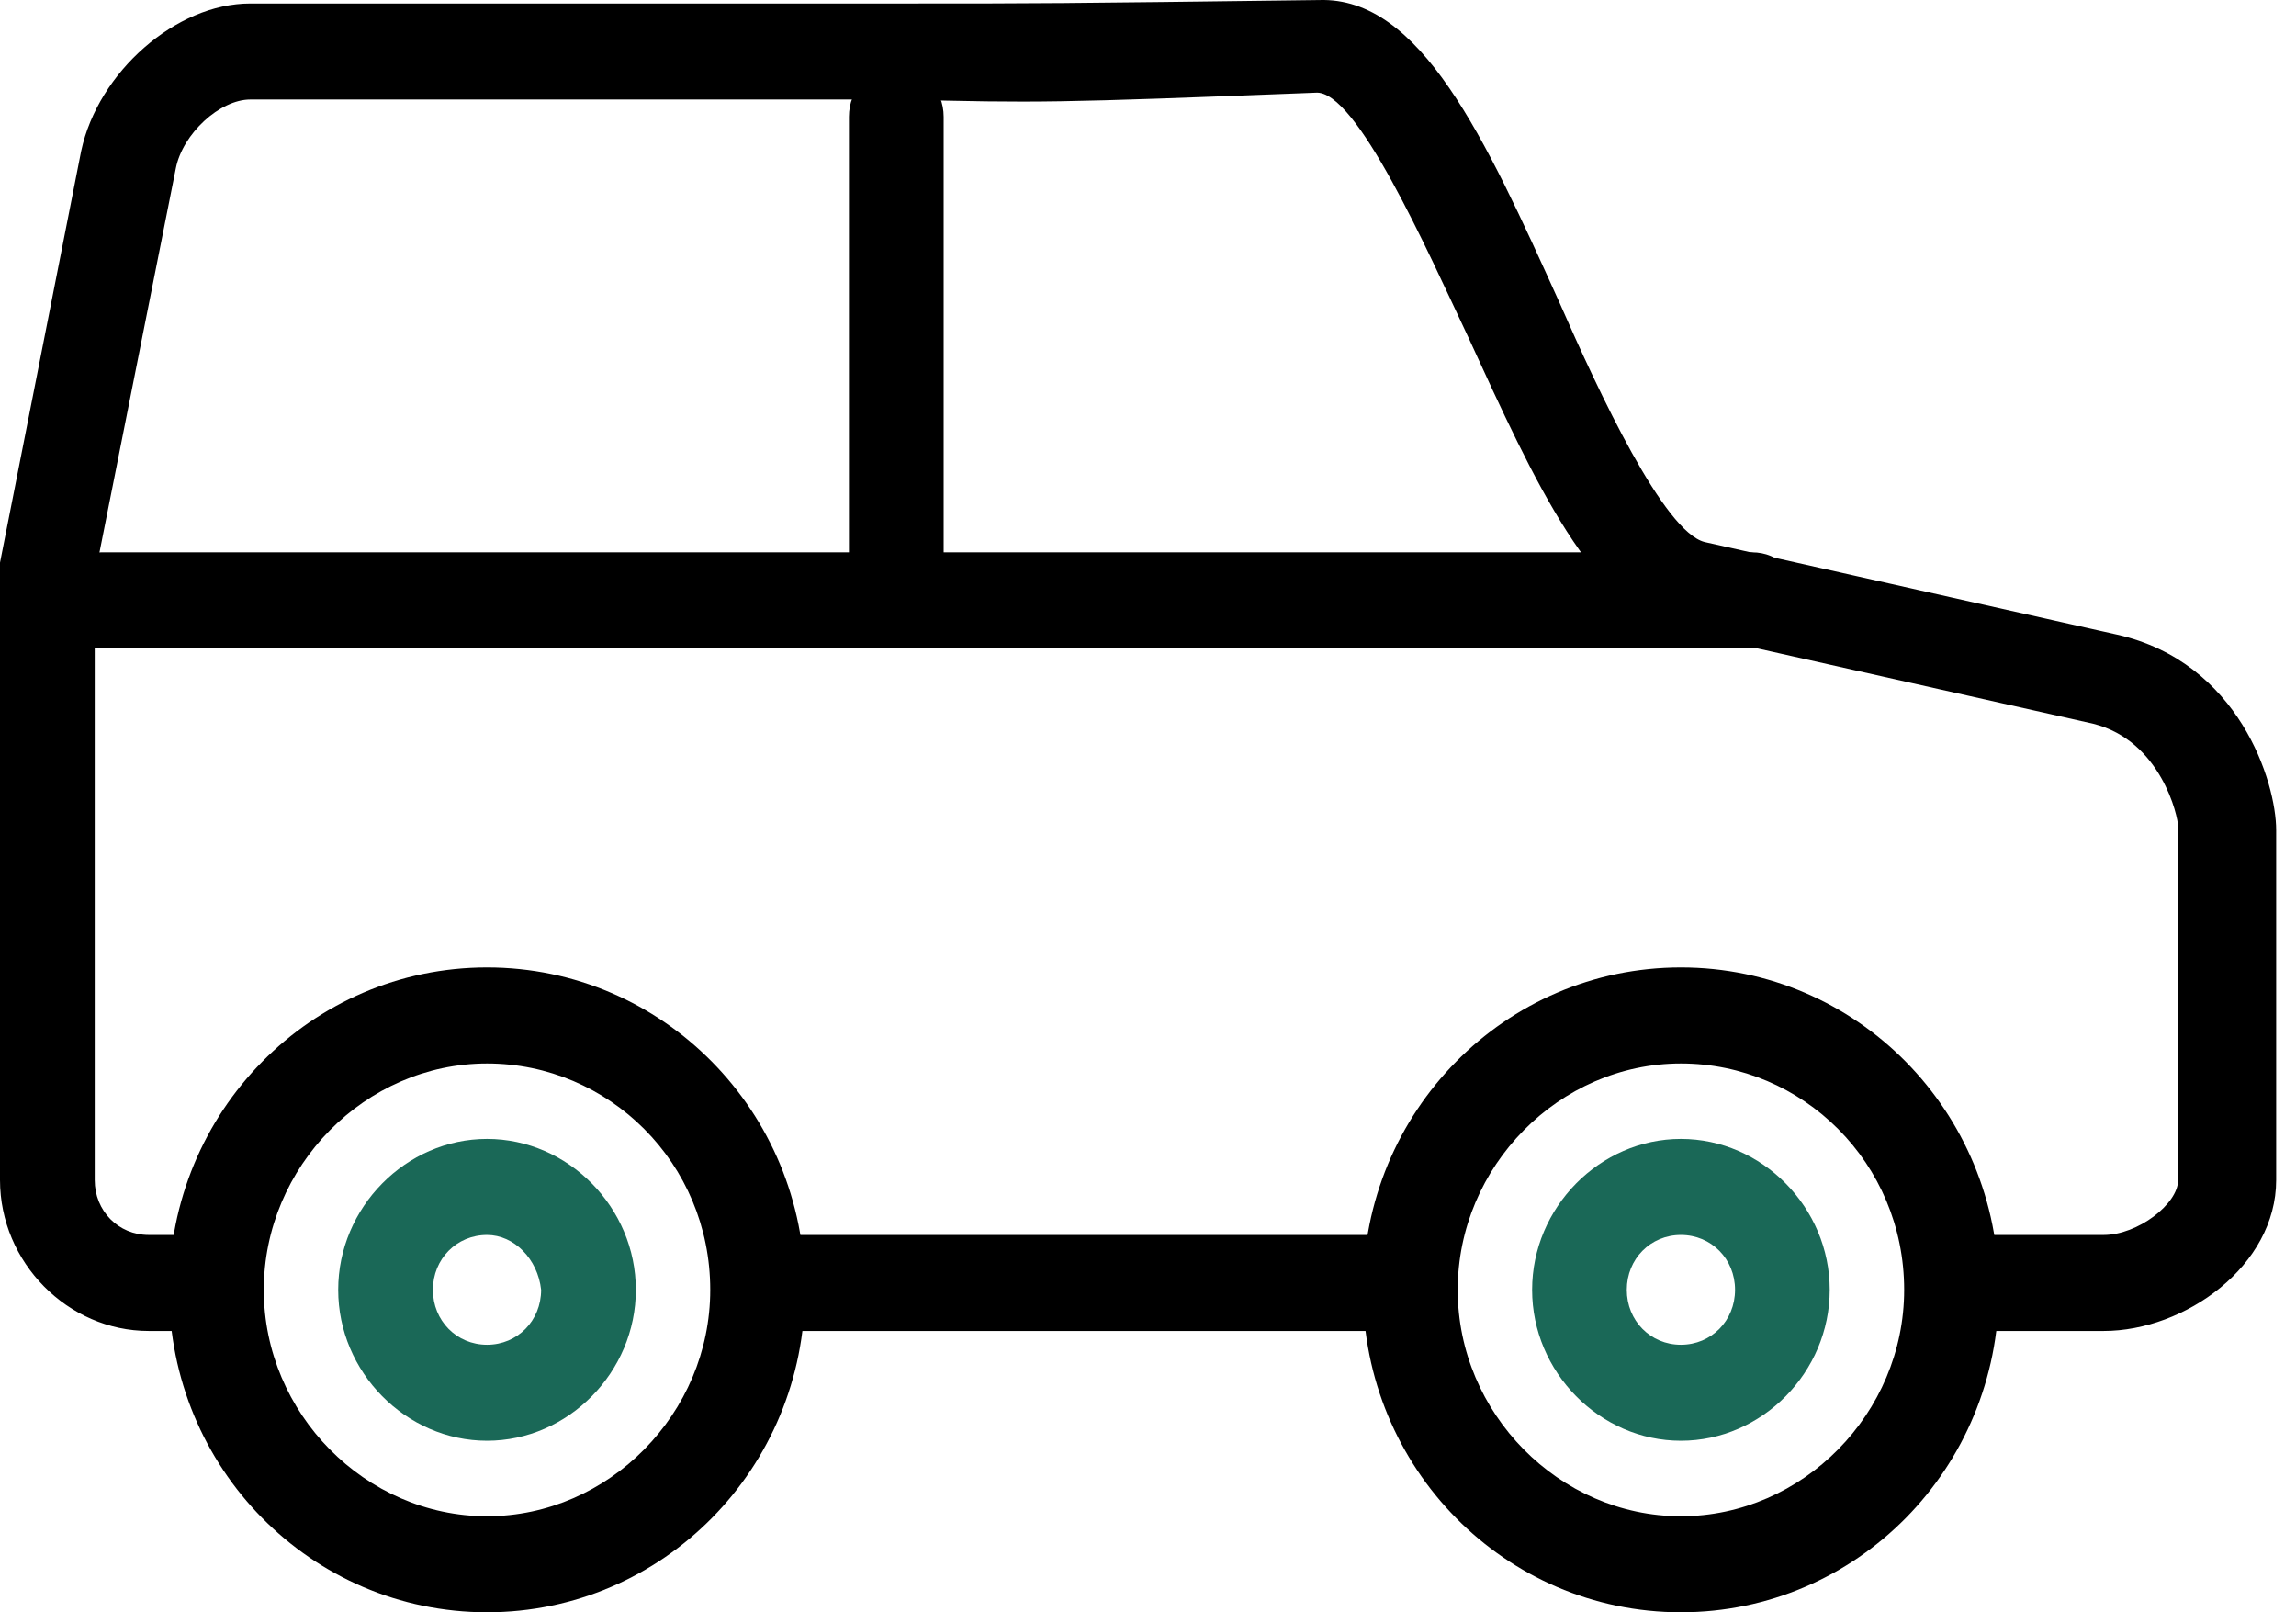
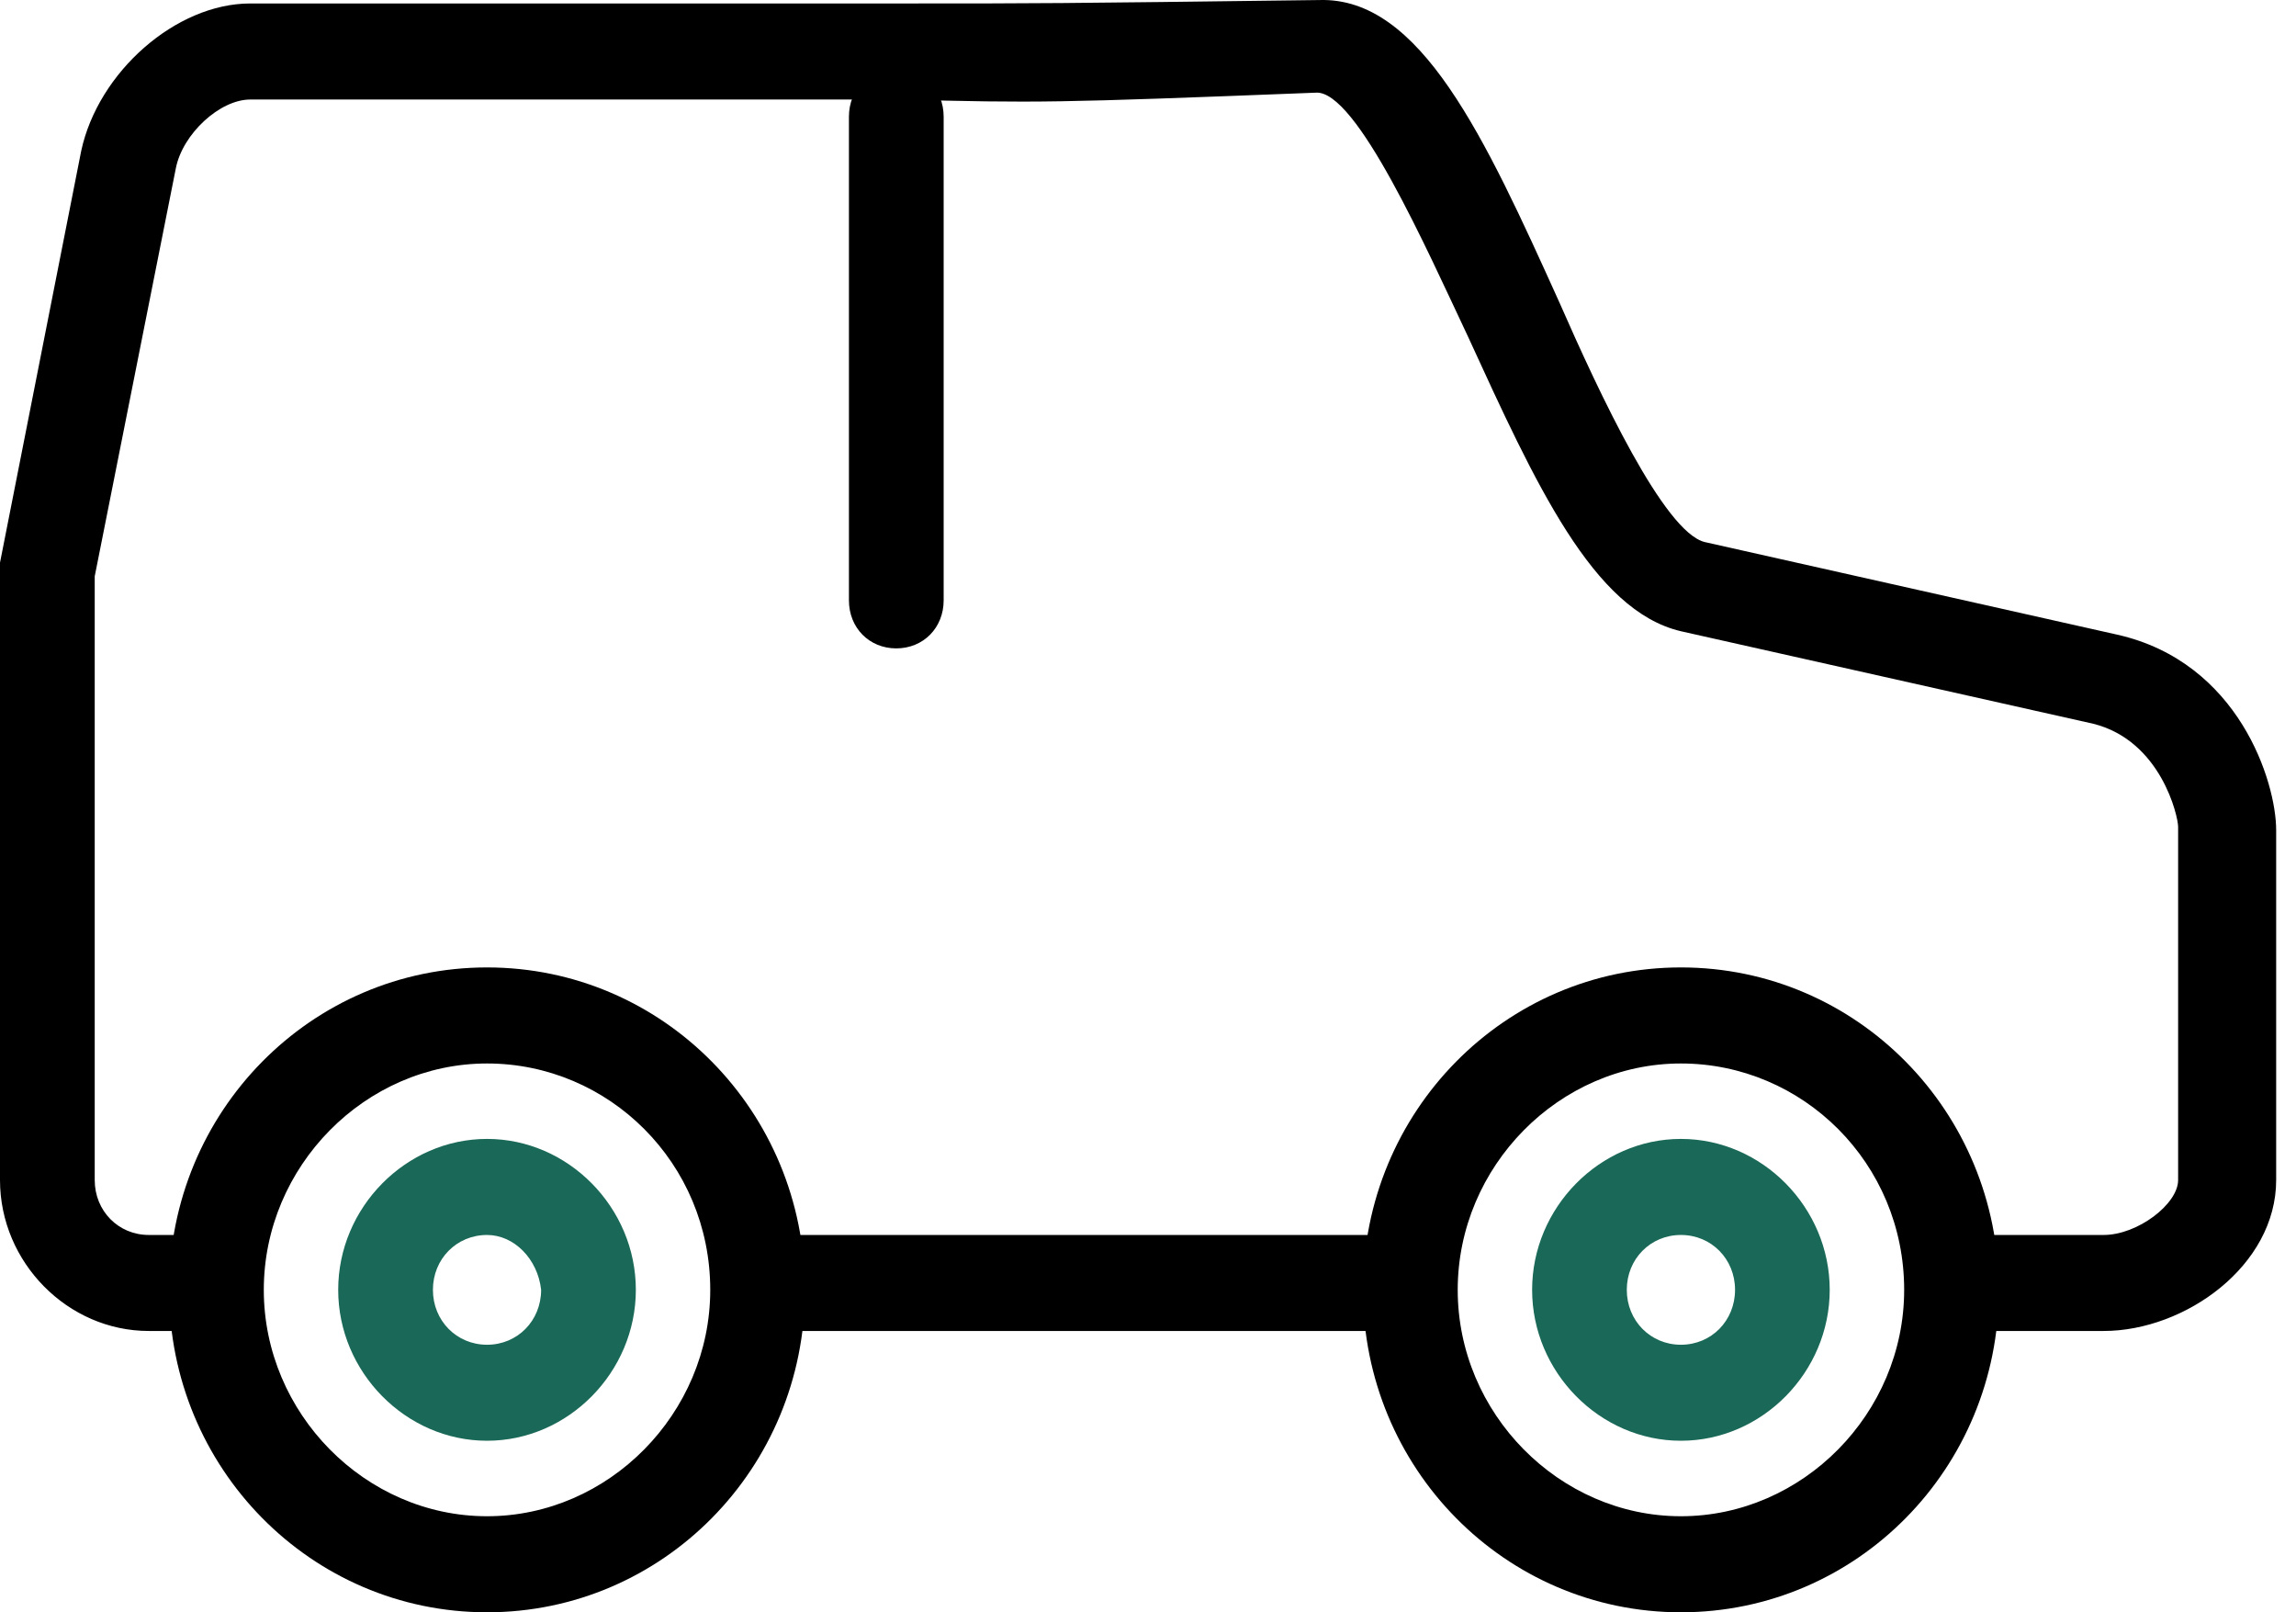
<svg xmlns="http://www.w3.org/2000/svg" width="47" height="33" viewBox="0 0 47 33" fill="none">
  <path d="M18.347 13.271C17.793 13.271 17.378 12.85 17.378 12.288V2.389C17.378 1.827 17.793 1.406 18.347 1.406C18.901 1.406 19.317 1.827 19.317 2.389V12.288C19.317 12.85 18.901 13.271 18.347 13.271Z" fill="black" />
-   <path d="M35.863 13.271H2.077C1.523 13.271 1.108 12.85 1.108 12.288C1.108 11.726 1.523 11.305 2.077 11.305H35.863C36.417 11.305 36.833 11.726 36.833 12.288C36.833 12.85 36.417 13.271 35.863 13.271Z" fill="black" />
  <path d="M43.063 27.242H40.64C40.086 27.242 39.671 26.821 39.671 26.26C39.671 25.698 40.086 25.277 40.64 25.277H43.063C43.756 25.277 44.587 24.645 44.587 24.153V16.922C44.587 16.711 44.24 15.166 42.856 14.815L34.409 12.92C32.609 12.498 31.432 9.901 30.047 6.882C29.217 5.127 27.763 1.827 26.932 1.897C21.532 2.108 21.255 2.108 18.416 2.037C16.339 2.037 12.947 2.037 5.123 2.037C4.5 2.037 3.739 2.739 3.6 3.442L1.939 11.796V24.153C1.939 24.785 2.423 25.277 3.046 25.277H4.292C4.846 25.277 5.262 25.698 5.262 26.26C5.262 26.821 4.846 27.242 4.362 27.242H3.046C1.385 27.242 0 25.838 0 24.153V11.726C0 11.656 0 11.586 0 11.516L1.662 3.09C2.008 1.476 3.6 0.071 5.123 0.071C12.947 0.071 16.408 0.071 18.485 0.071C21.324 0.071 21.532 0.071 27.001 0.001C29.078 -0.069 30.394 2.81 31.917 6.18C32.748 8.075 34.063 10.884 34.894 11.094L43.34 12.99C45.833 13.552 46.594 16.009 46.594 16.992V24.153C46.594 25.909 44.725 27.242 43.063 27.242Z" fill="black" />
  <path d="M28.663 27.243H15.578C15.024 27.243 14.608 26.822 14.608 26.26C14.608 25.698 15.024 25.277 15.578 25.277H28.663C29.217 25.277 29.632 25.698 29.632 26.26C29.632 26.822 29.217 27.243 28.663 27.243Z" fill="black" />
  <path d="M9.97 29.489C8.308 29.489 6.923 28.085 6.923 26.4C6.923 24.715 8.308 23.311 9.97 23.311C11.631 23.311 13.016 24.715 13.016 26.4C13.016 28.085 11.631 29.489 9.97 29.489ZM9.97 25.277C9.347 25.277 8.862 25.768 8.862 26.4C8.862 27.032 9.347 27.524 9.97 27.524C10.593 27.524 11.077 27.032 11.077 26.4C11.008 25.768 10.524 25.277 9.97 25.277Z" fill="#1A6857" />
  <path d="M34.409 29.489C32.748 29.489 31.363 28.085 31.363 26.4C31.363 24.715 32.748 23.311 34.409 23.311C36.071 23.311 37.455 24.715 37.455 26.4C37.455 28.085 36.071 29.489 34.409 29.489ZM34.409 25.277C33.786 25.277 33.301 25.768 33.301 26.4C33.301 27.032 33.786 27.524 34.409 27.524C35.032 27.524 35.517 27.032 35.517 26.4C35.517 25.768 35.032 25.277 34.409 25.277Z" fill="#1A6857" />
  <path d="M34.409 33C30.809 33 27.901 30.051 27.901 26.401C27.901 22.75 30.809 19.801 34.409 19.801C38.01 19.801 40.917 22.75 40.917 26.401C40.917 30.051 38.01 33 34.409 33ZM34.409 21.767C31.917 21.767 29.84 23.873 29.84 26.401C29.84 28.928 31.917 31.034 34.409 31.034C36.902 31.034 38.979 28.928 38.979 26.401C38.979 23.803 36.902 21.767 34.409 21.767Z" fill="black" />
  <path d="M9.97 33C6.37 33 3.462 30.051 3.462 26.401C3.462 22.75 6.37 19.801 9.97 19.801C13.57 19.801 16.478 22.75 16.478 26.401C16.478 30.051 13.57 33 9.97 33ZM9.97 21.767C7.477 21.767 5.4 23.873 5.4 26.401C5.4 28.928 7.477 31.034 9.97 31.034C12.462 31.034 14.539 28.928 14.539 26.401C14.539 23.803 12.462 21.767 9.97 21.767Z" fill="black" />
</svg>